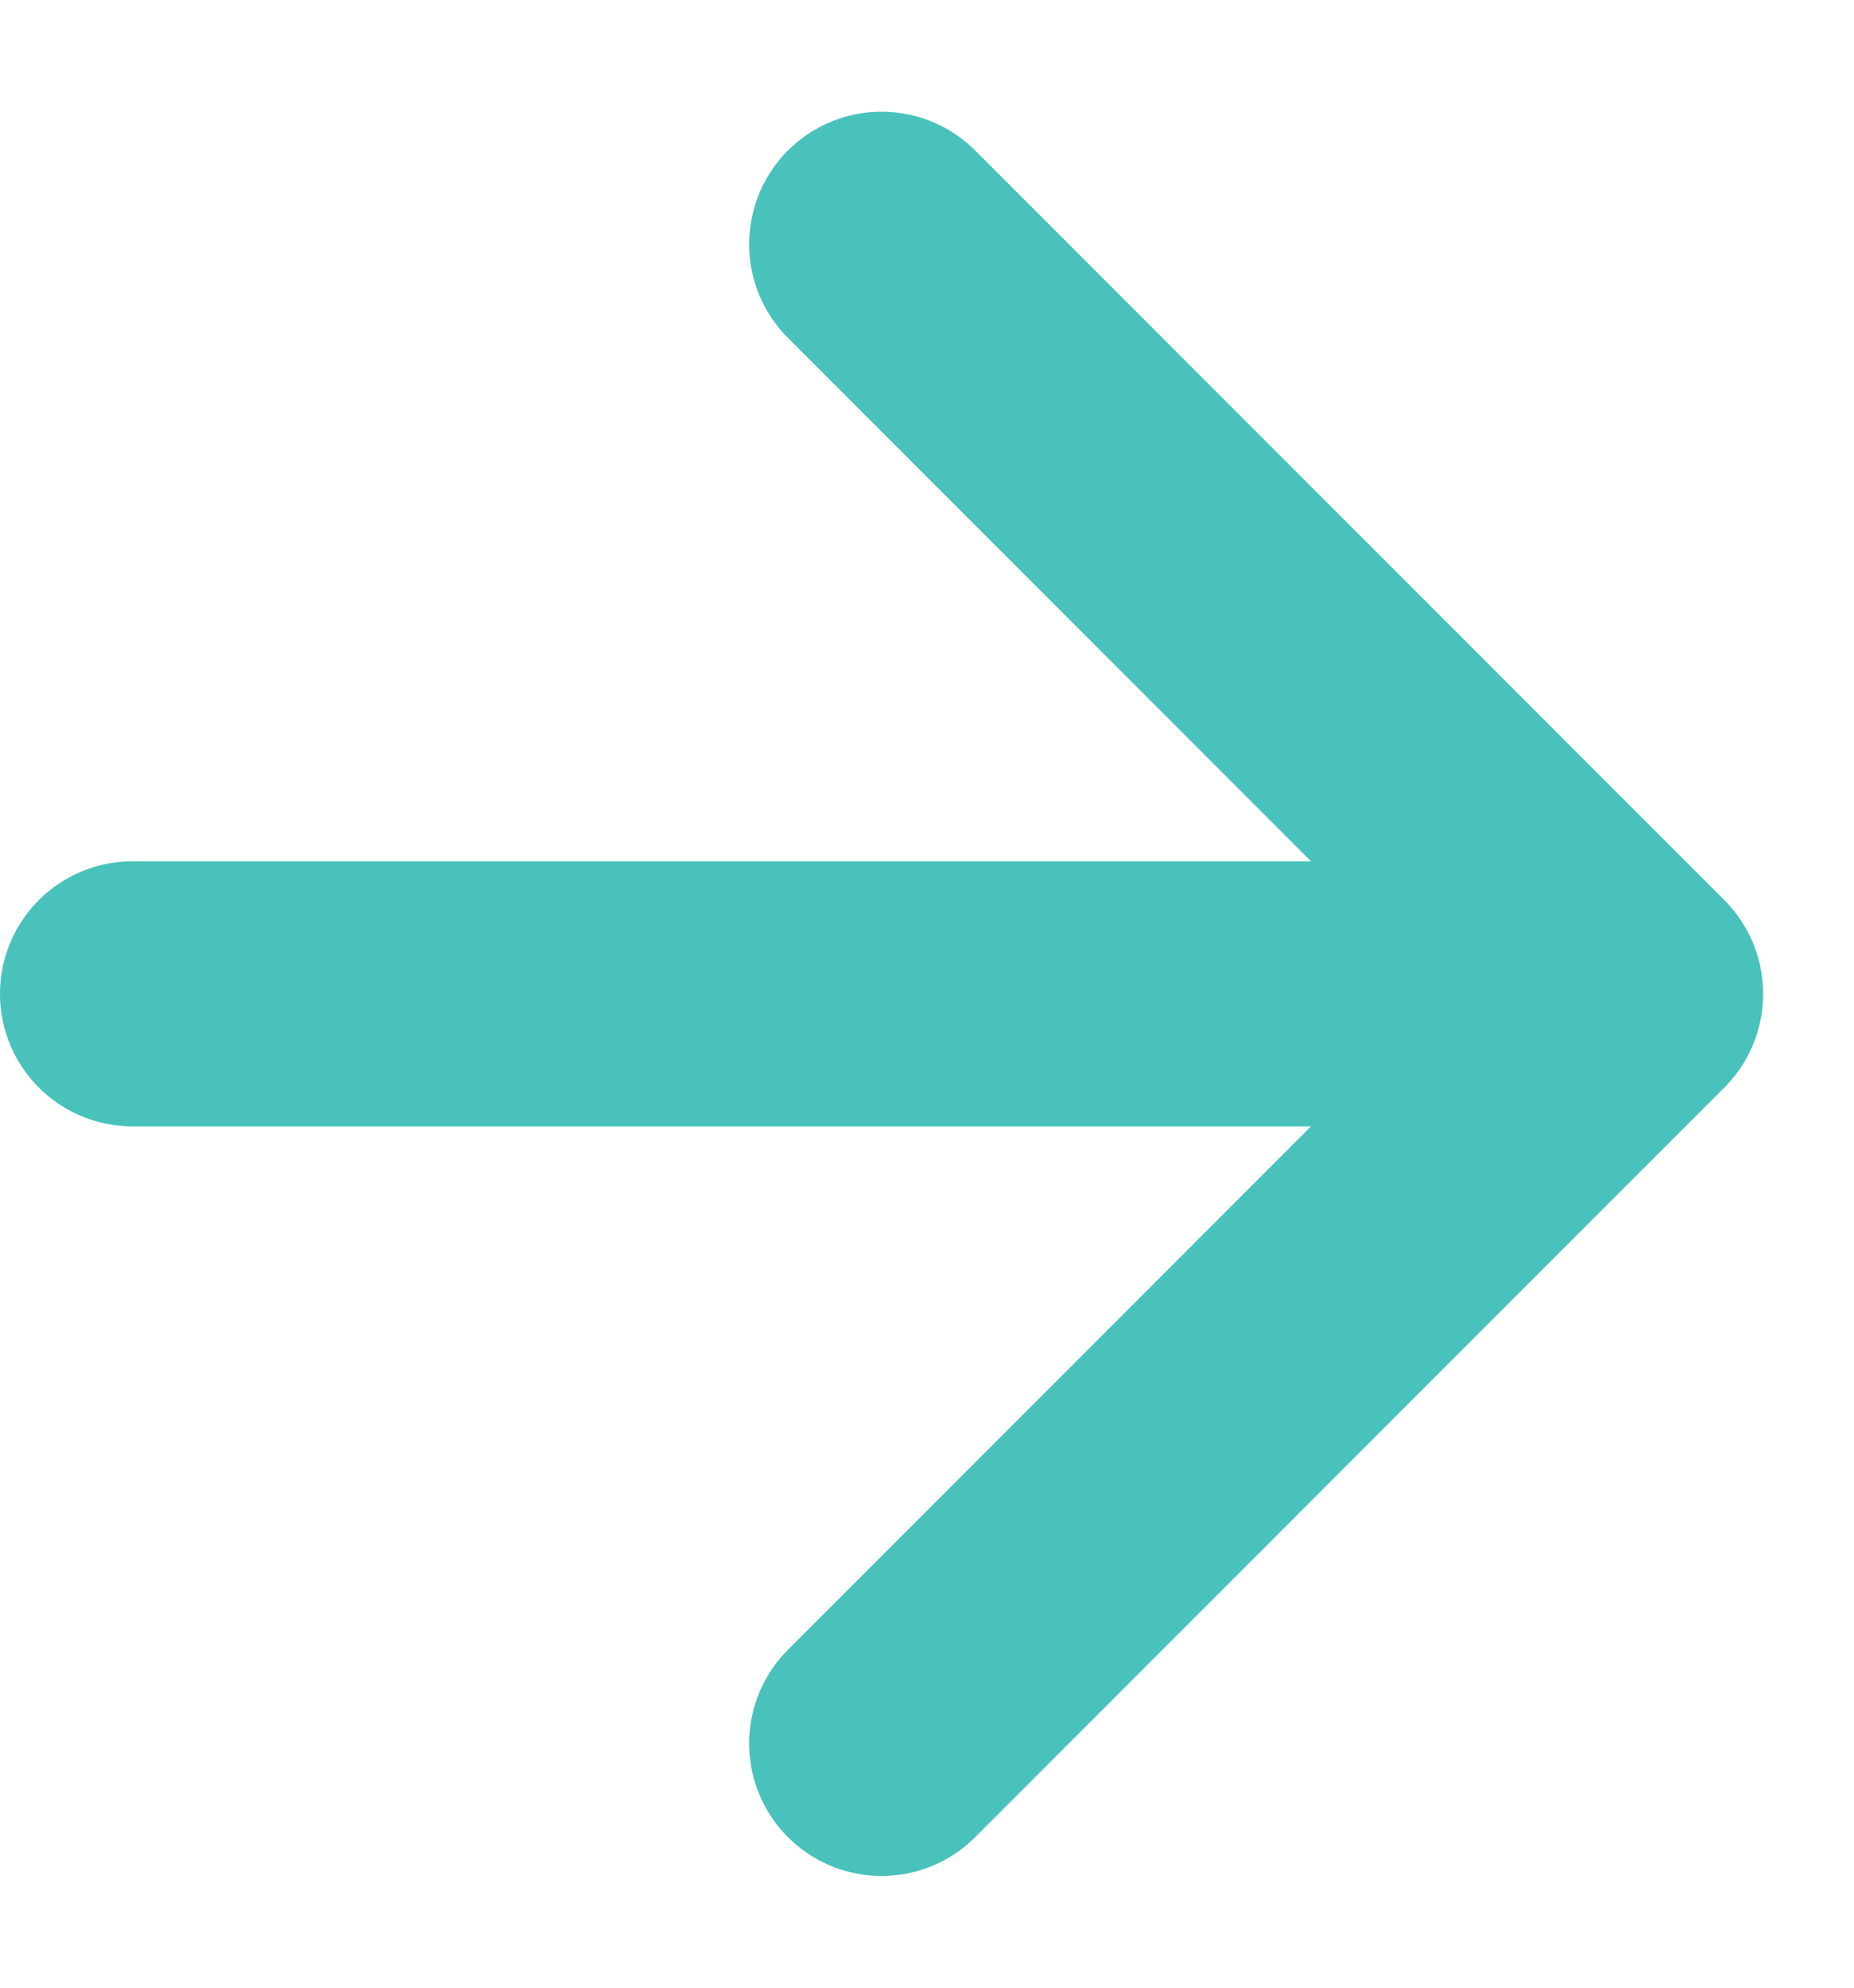
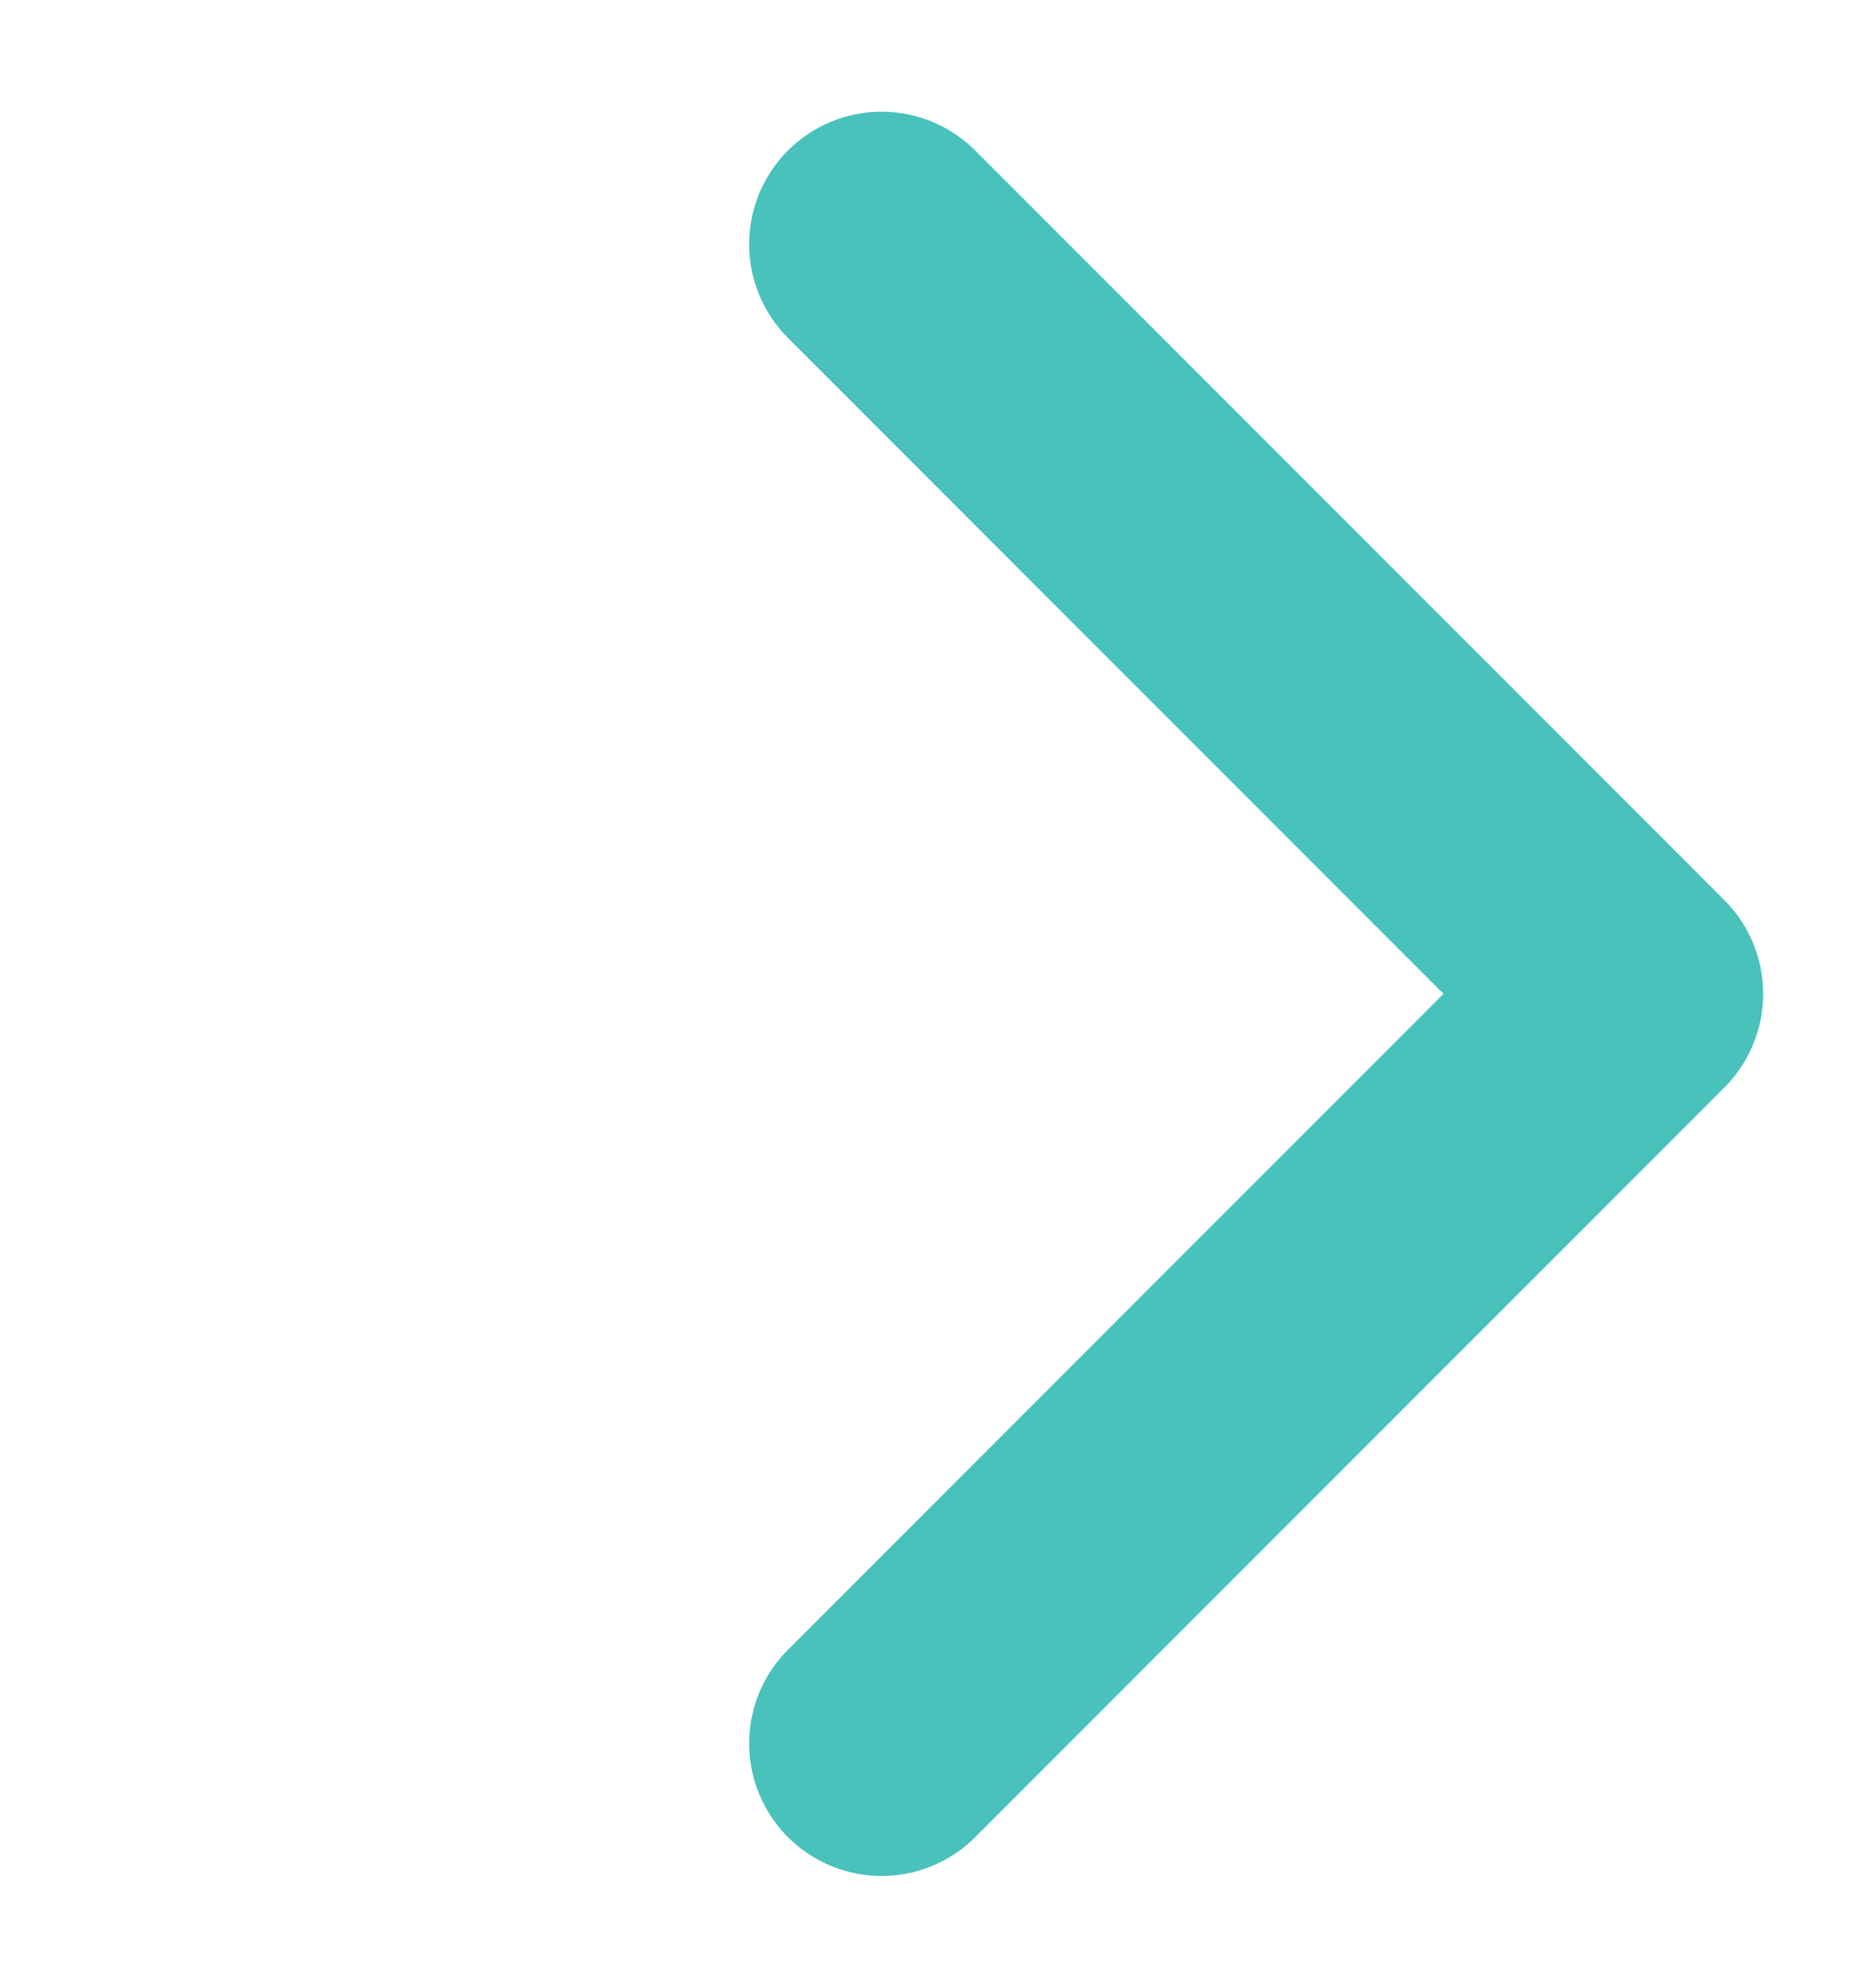
<svg xmlns="http://www.w3.org/2000/svg" width="14" height="15" viewBox="0 0 14 15" fill="none">
-   <path d="M6.657 1.843L12.314 7.5M12.314 7.5L6.657 13.157M12.314 7.5H1" stroke="#49C2BB" stroke-width="2" stroke-linecap="round" stroke-linejoin="round" />
+   <path d="M6.657 1.843L12.314 7.5M12.314 7.5L6.657 13.157M12.314 7.5" stroke="#49C2BB" stroke-width="2" stroke-linecap="round" stroke-linejoin="round" />
</svg>